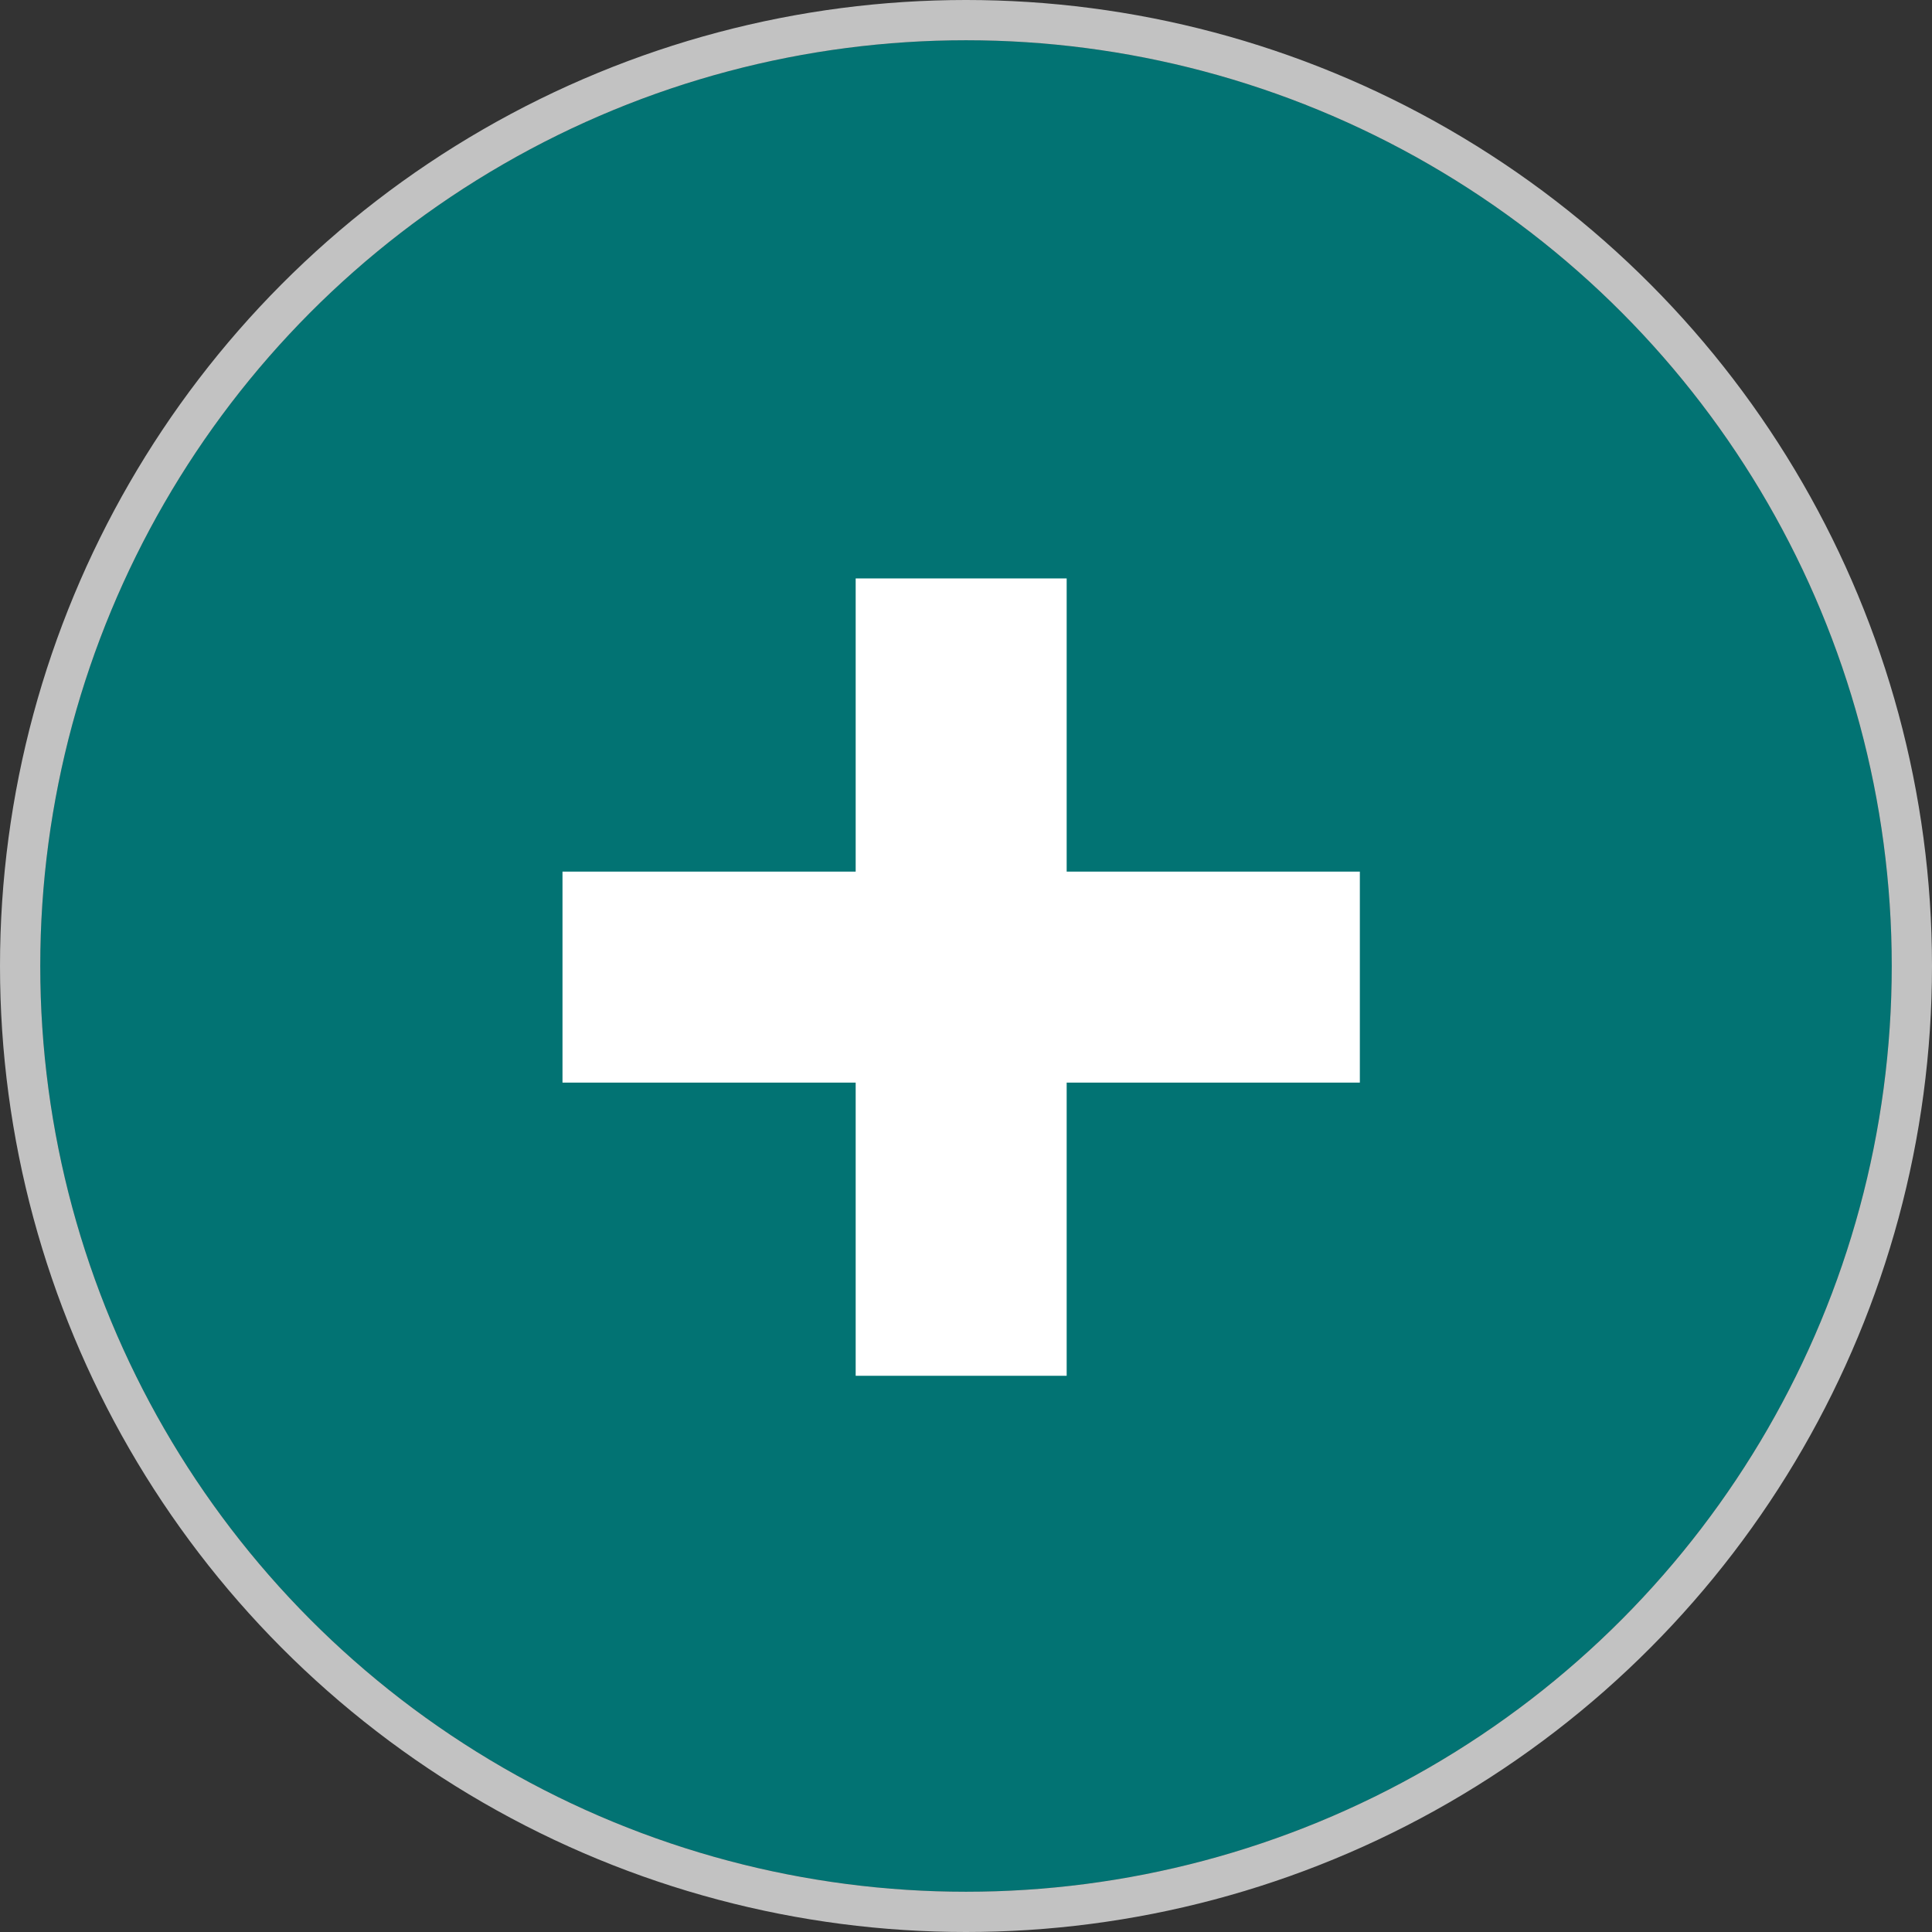
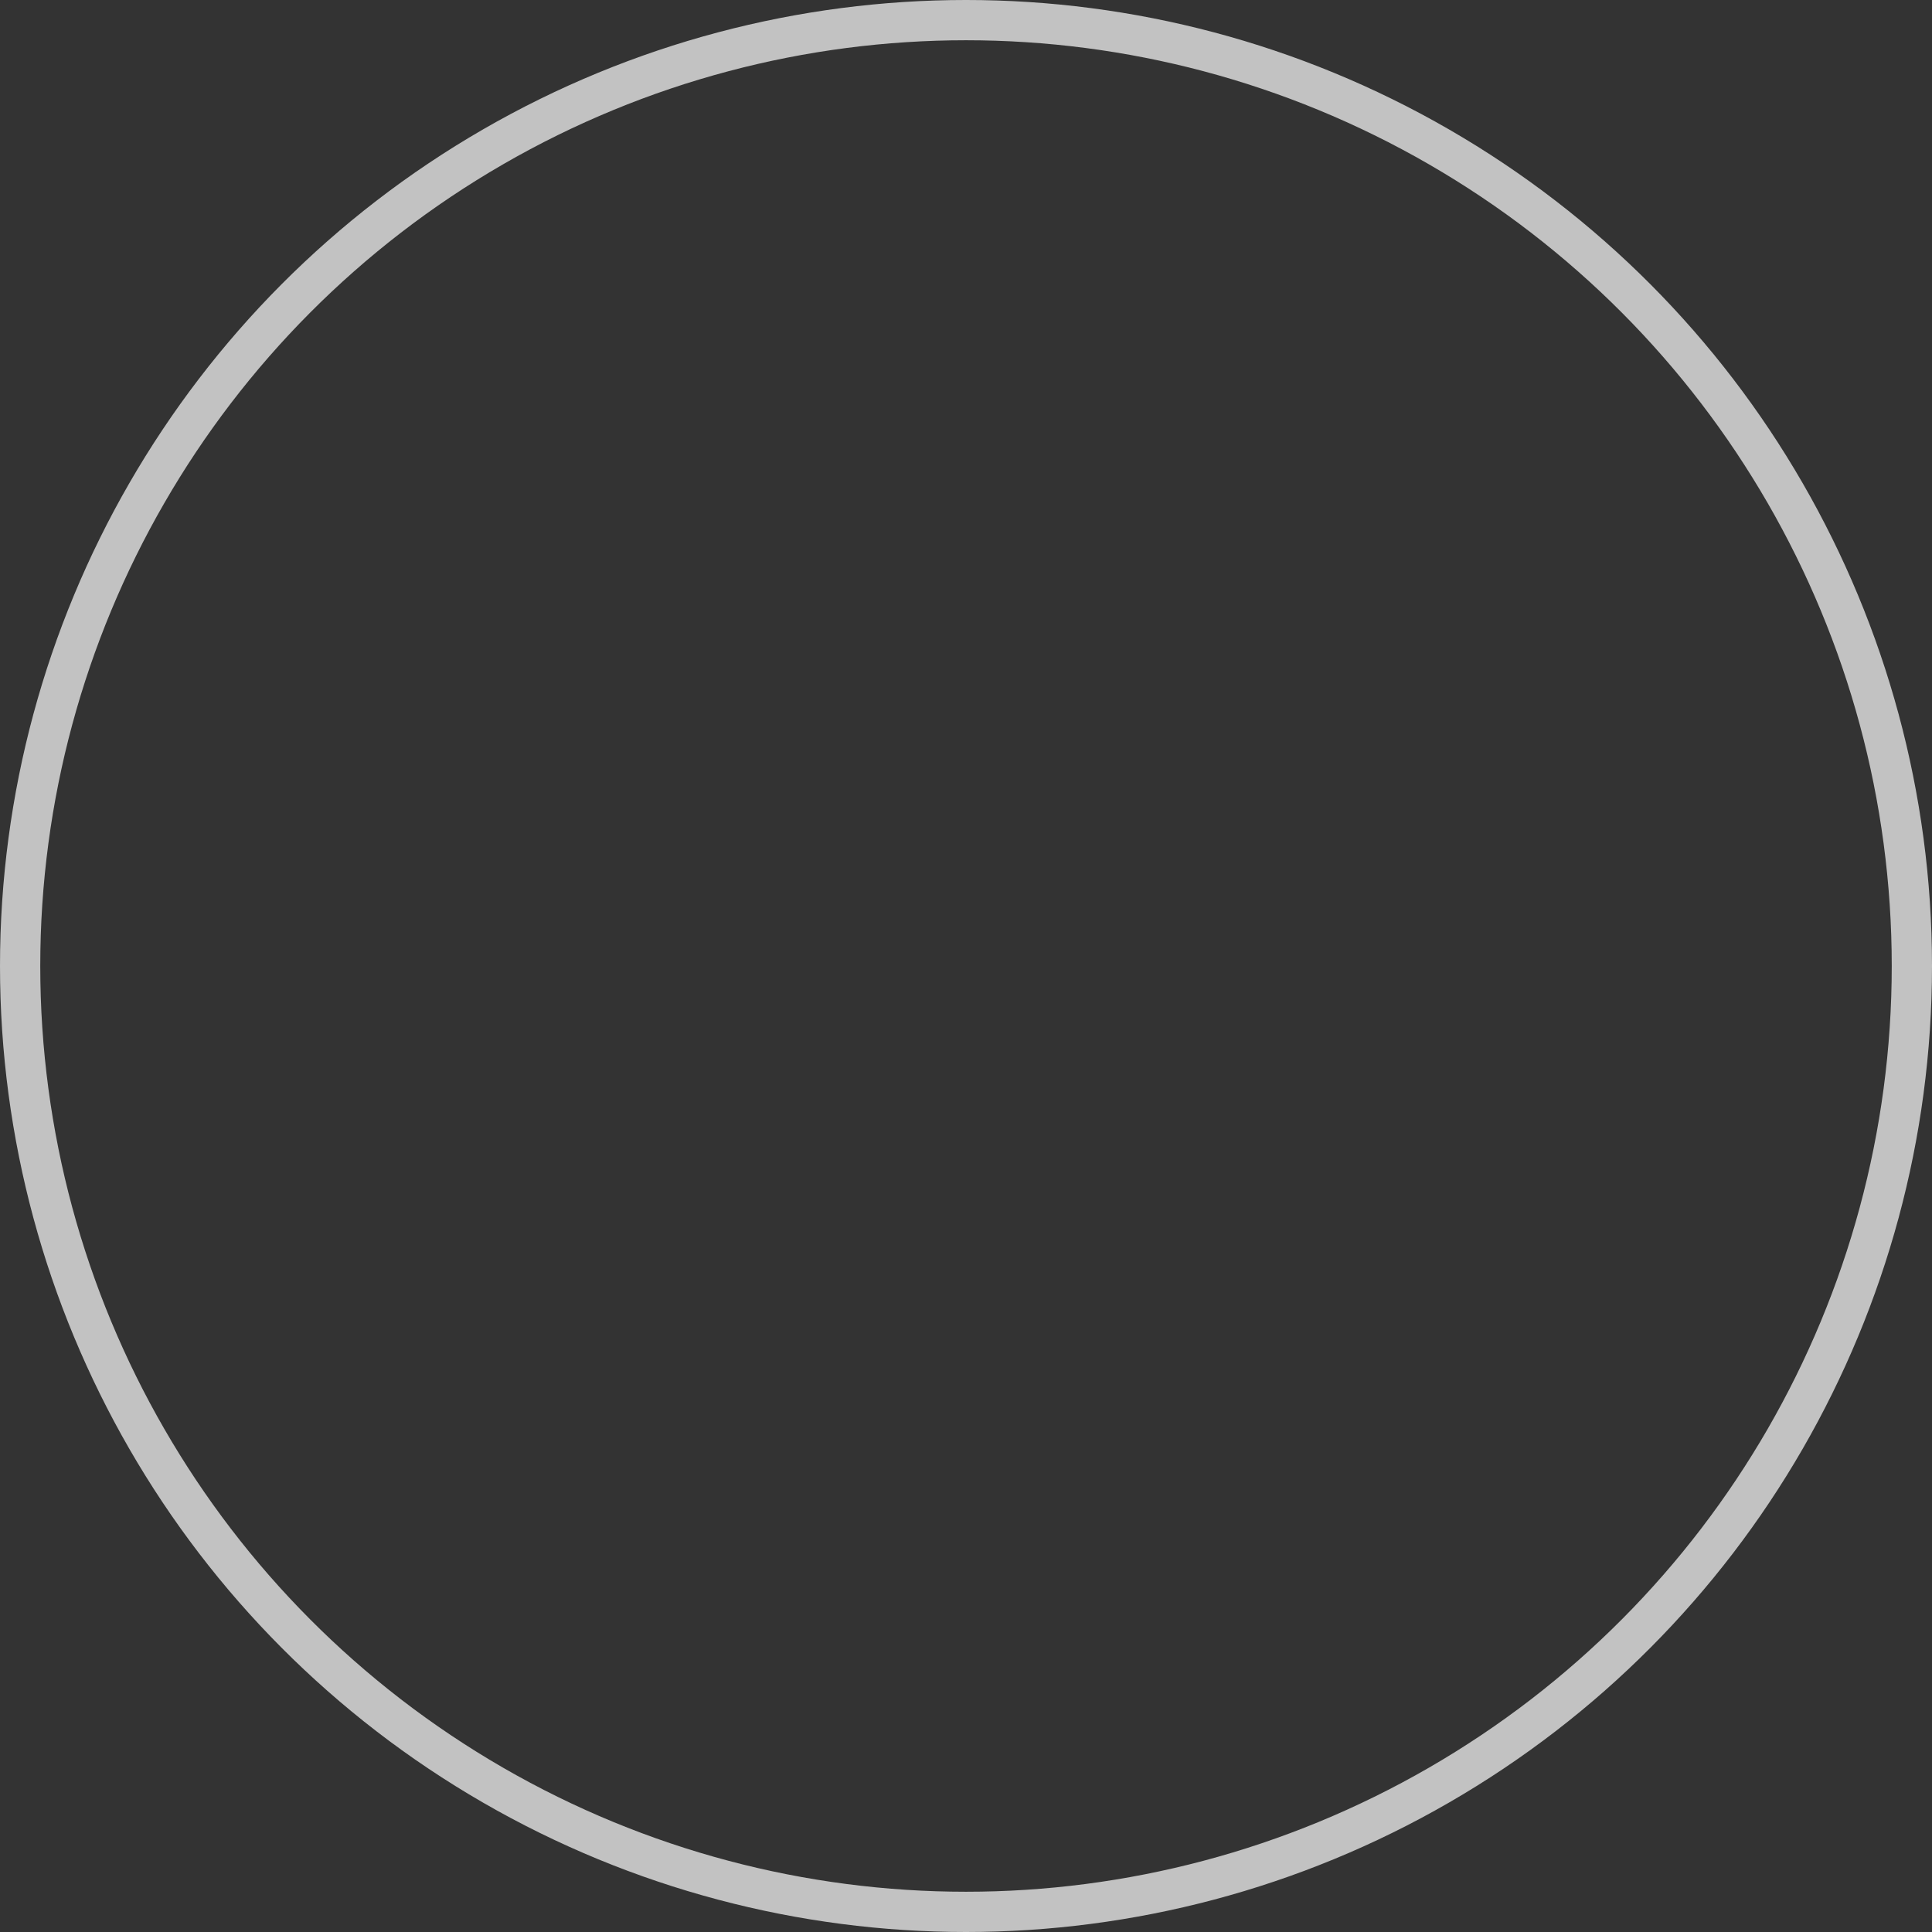
<svg xmlns="http://www.w3.org/2000/svg" width="48" height="48" viewBox="0 0 48 48" fill="none">
  <rect x="0" y="0" width="48" height="48" fill="#333333" stroke="none" />
-   <circle cx="24" cy="24" r="23" fill="#027373" />
  <circle cx="24" cy="24" r="23.5" stroke="white" stroke-opacity="0.7" />
-   <path d="M26.501 14.371H21.259V21.655H13.975V26.897H21.259V34.181H26.501V26.897H33.785V21.655H26.501V14.371Z" fill="white" />
</svg>